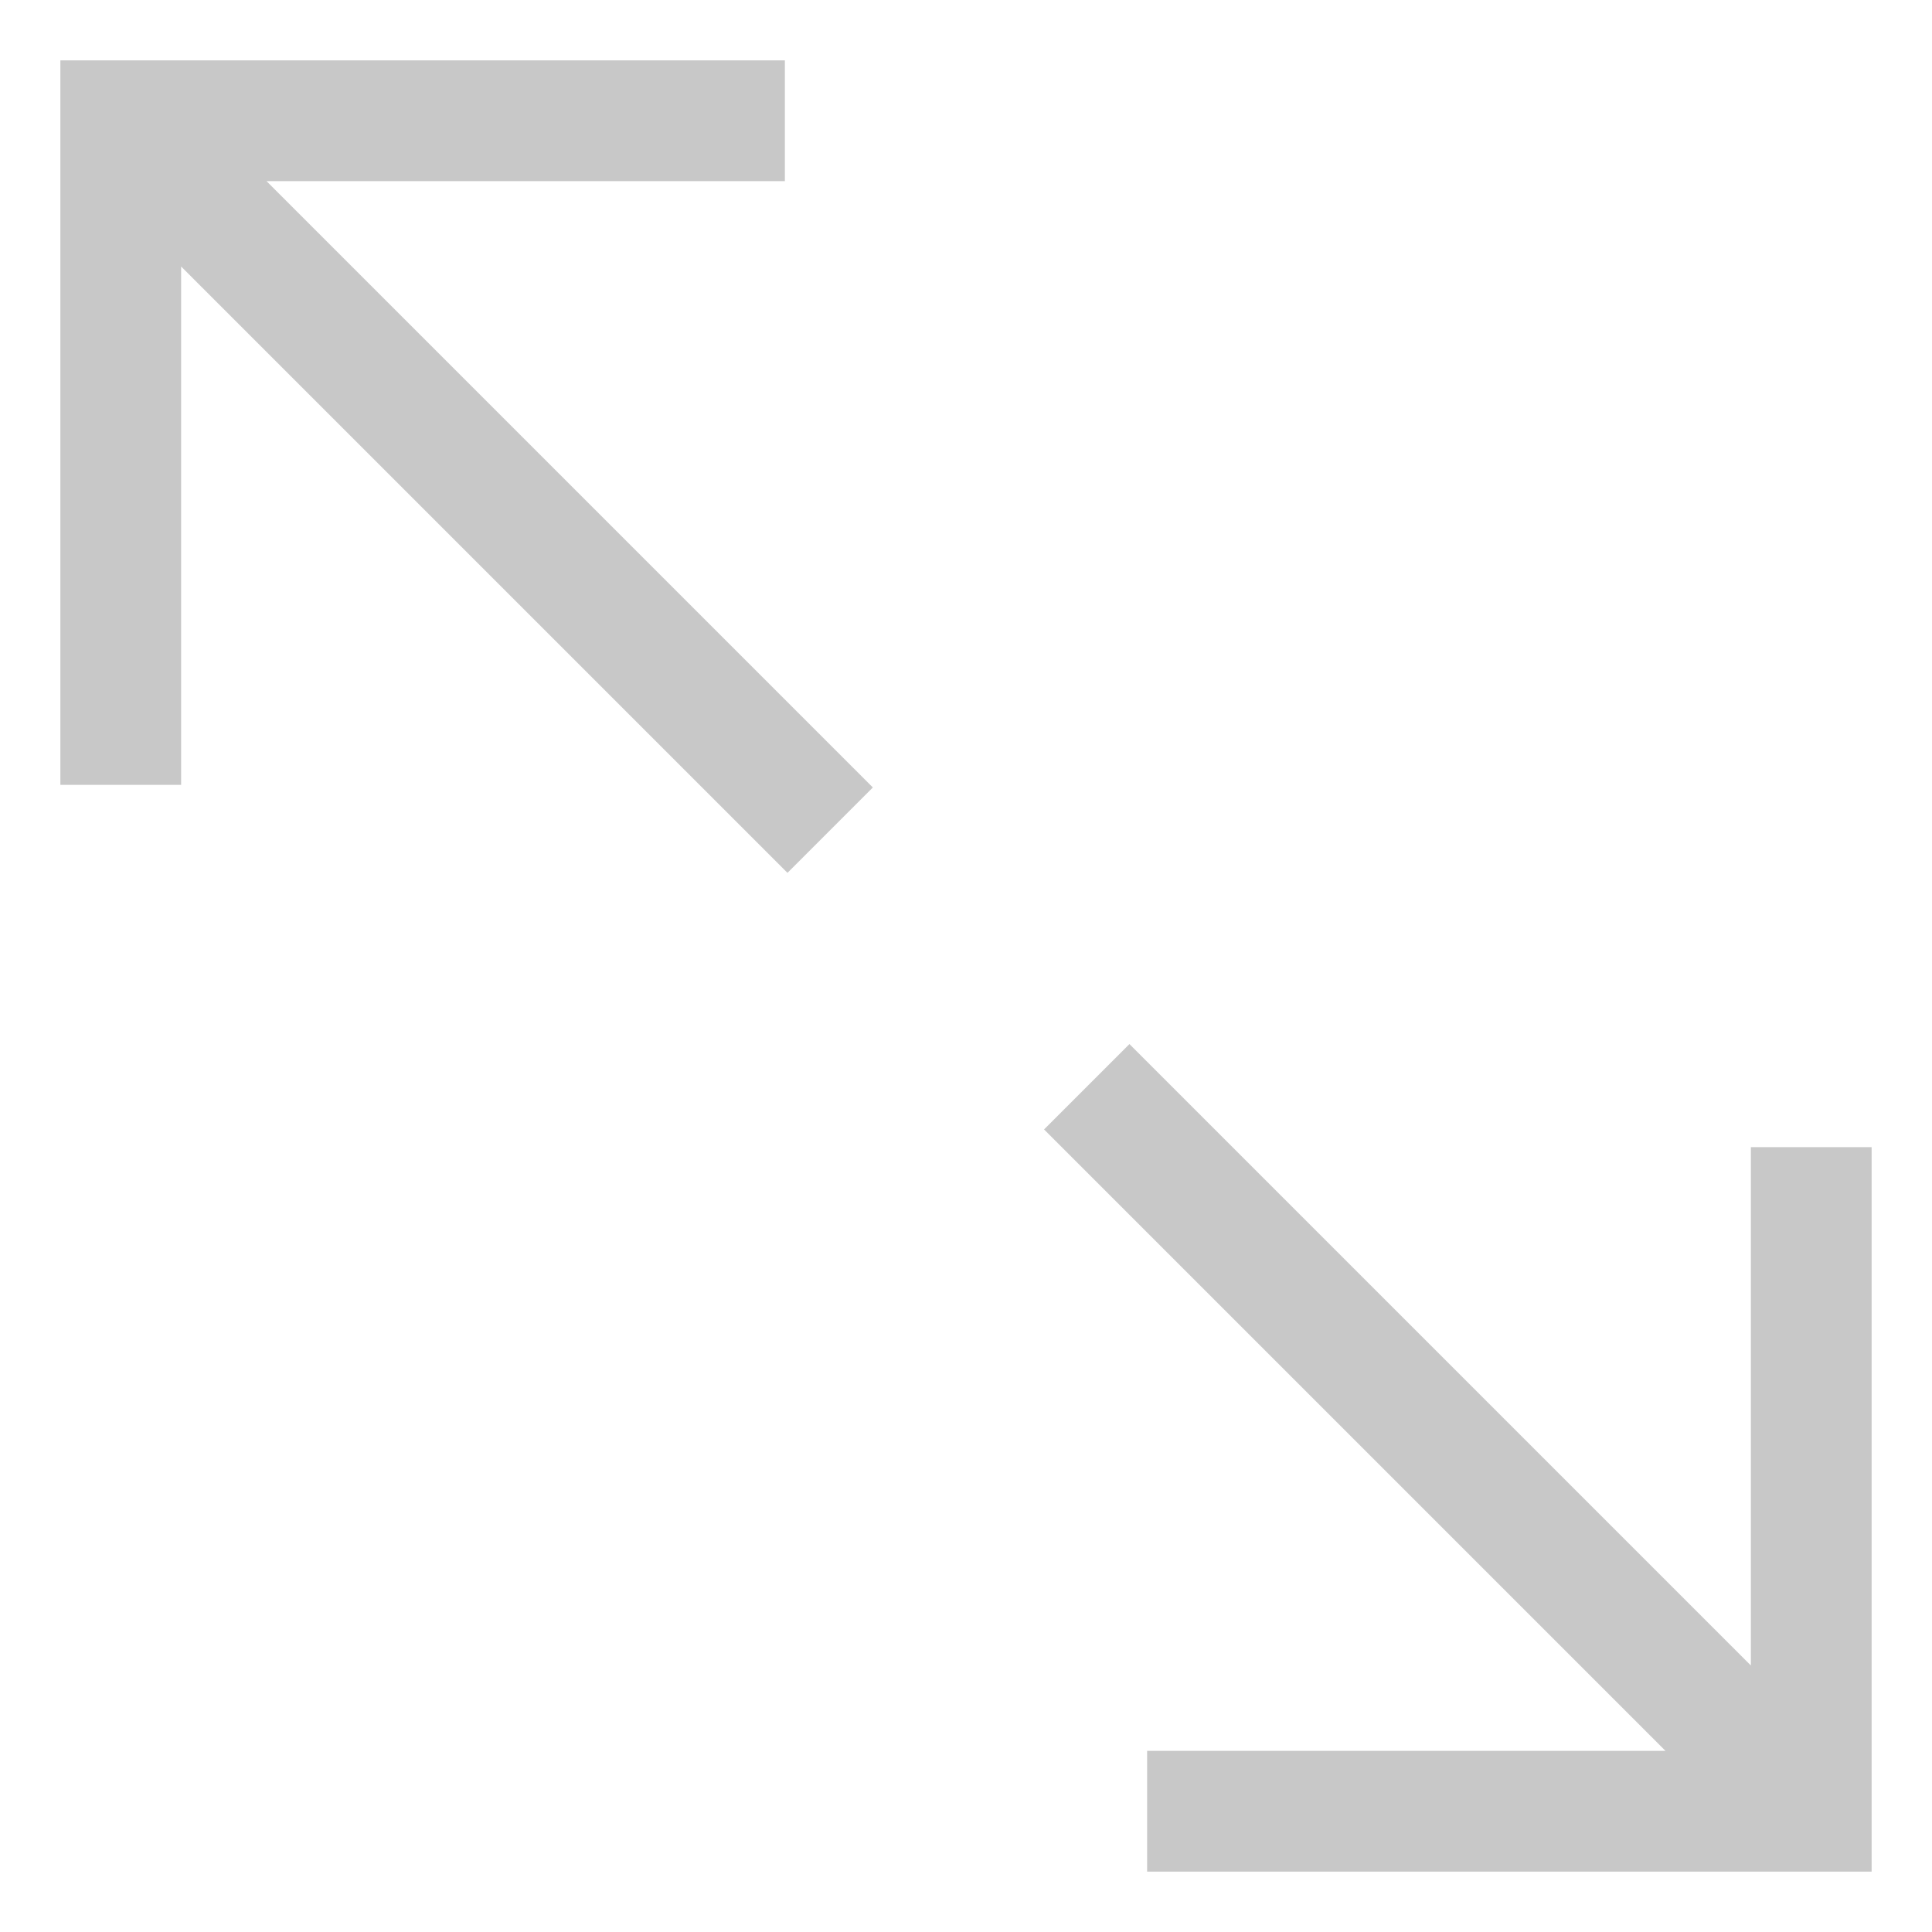
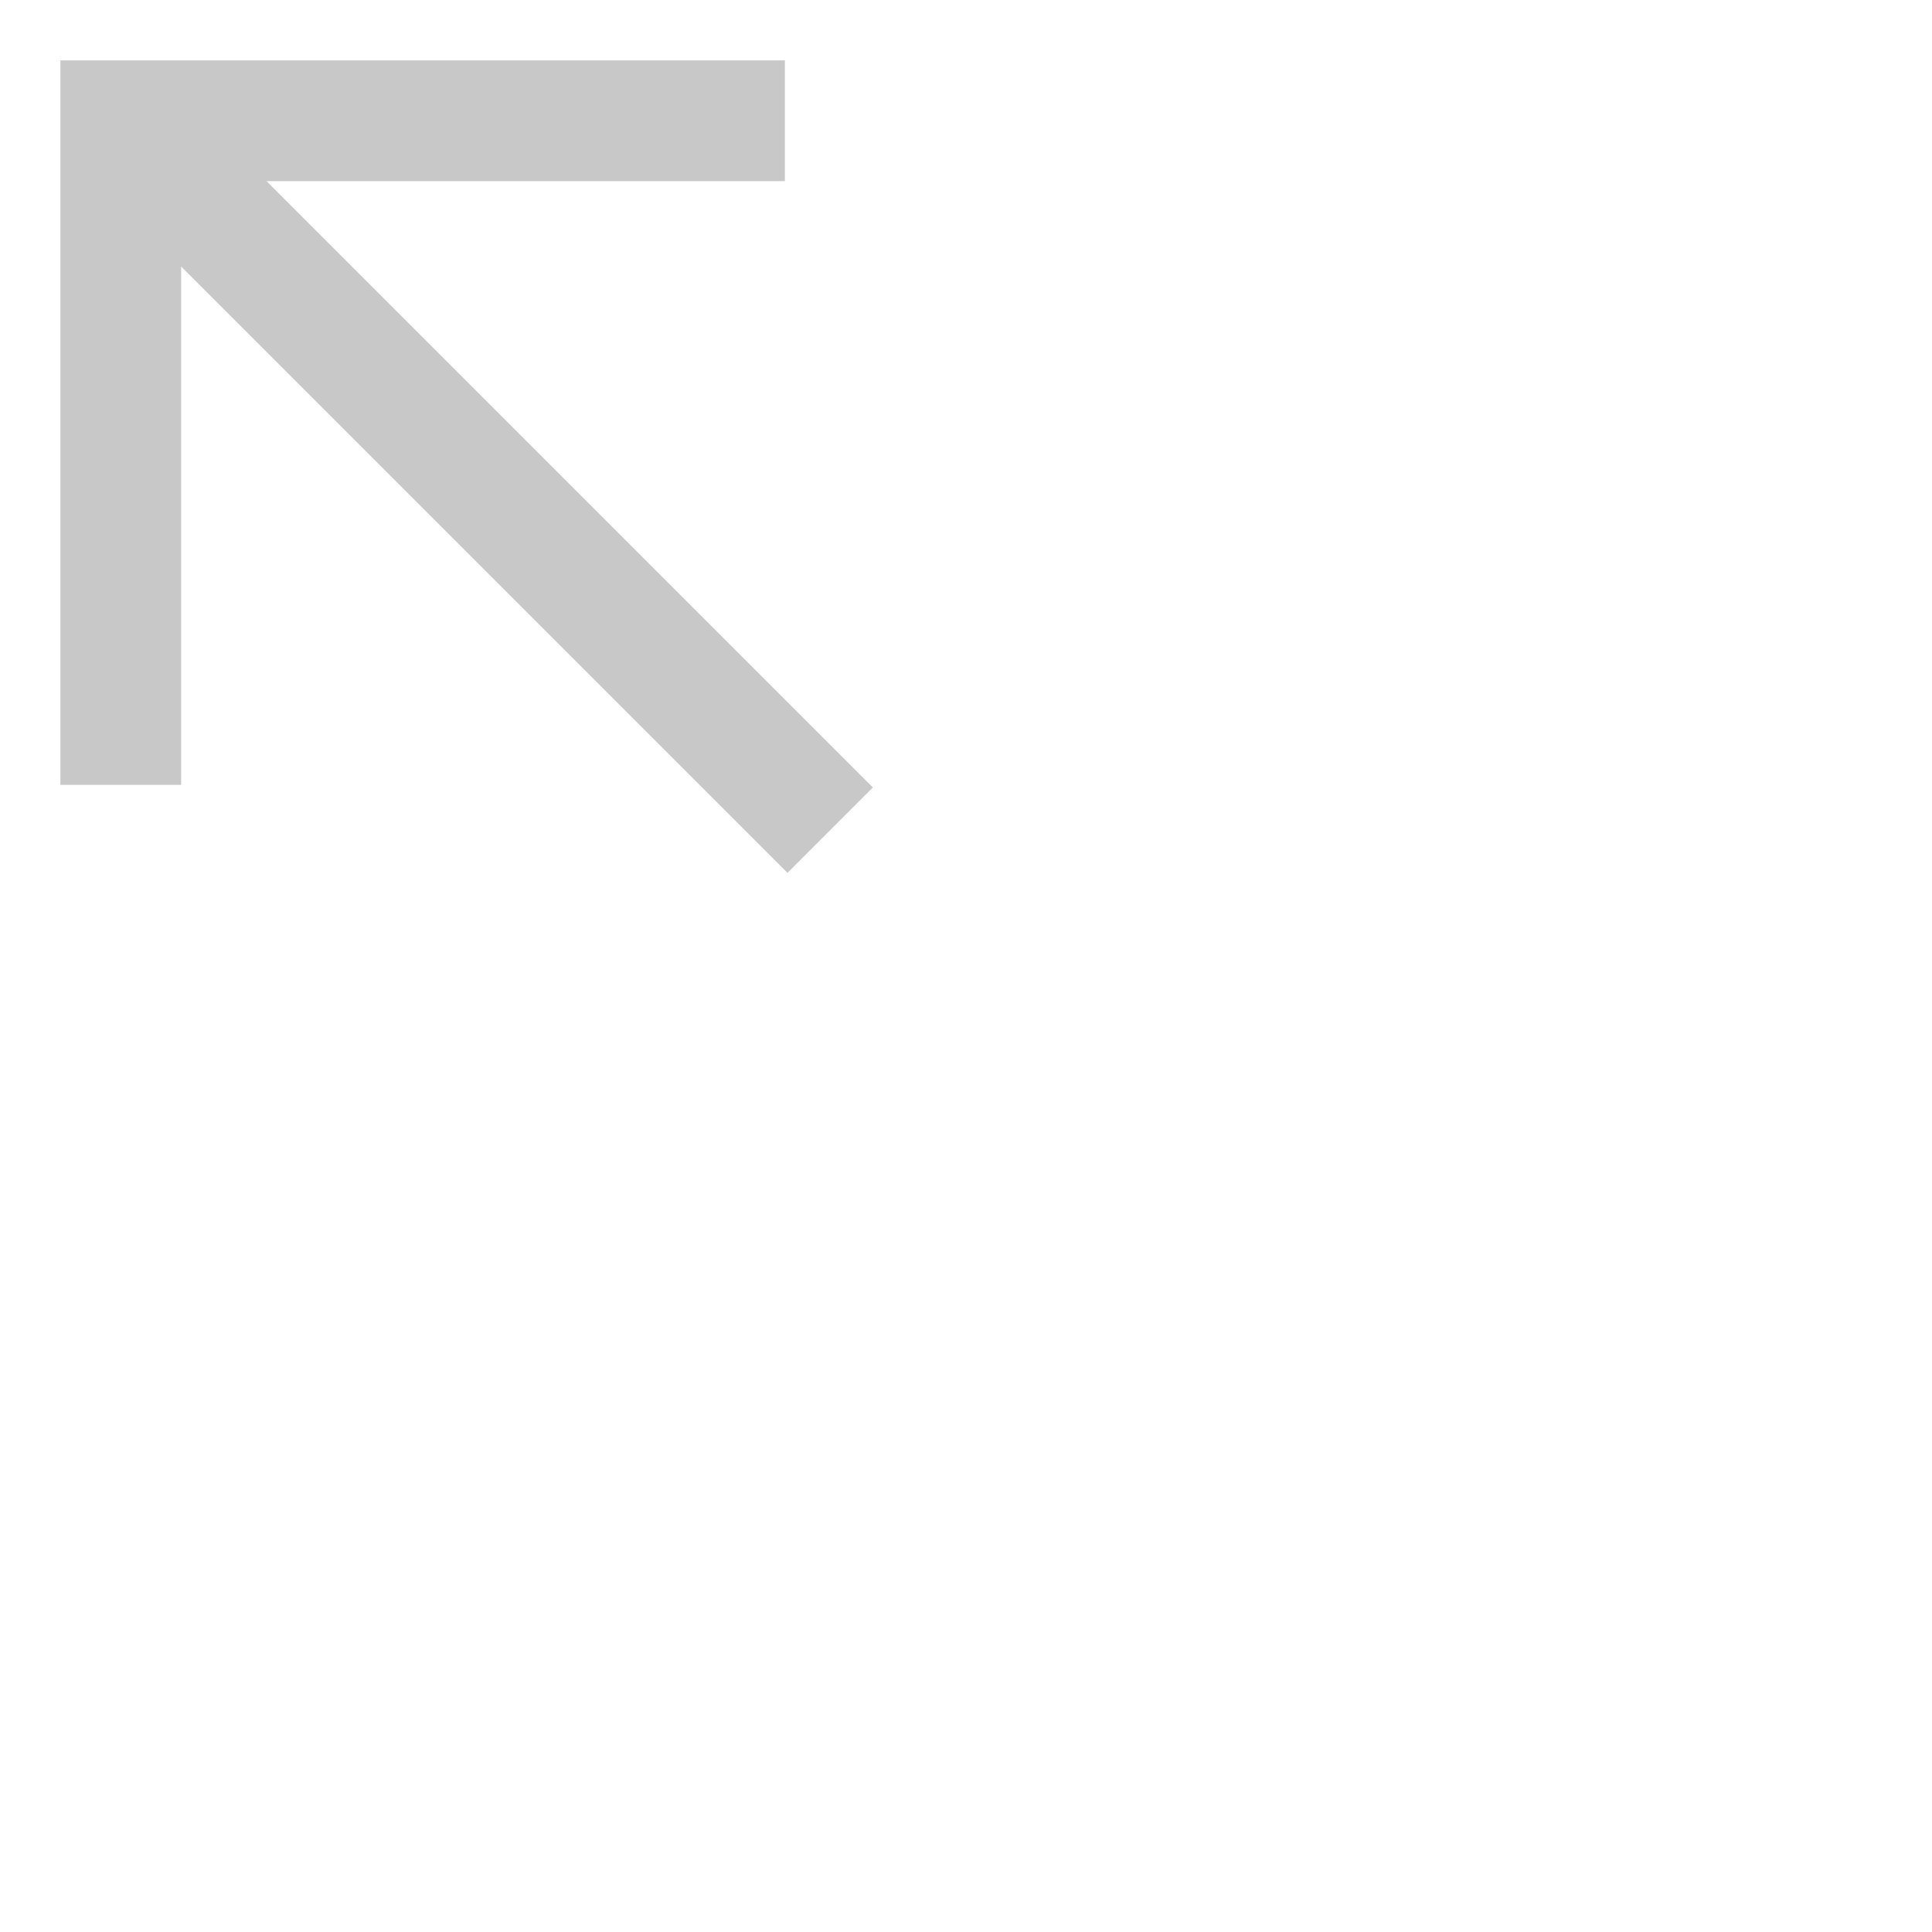
<svg xmlns="http://www.w3.org/2000/svg" width="25" height="25" viewBox="0 0 512 512">
  <polygon fill="#C8C8C8" points="208 48 208 16 16 16 16 208 48 208 48 70.627 208.687 231.313 231.313 208.687 70.627 48 208 48" class="ci-primary" />
-   <polygon fill="#C8C8C8" points="464 304 464 441.373 299.313 276.687 276.687 299.313 441.373 464 304 464 304 496 496 496 496 304 464 304" class="ci-primary" />
</svg>